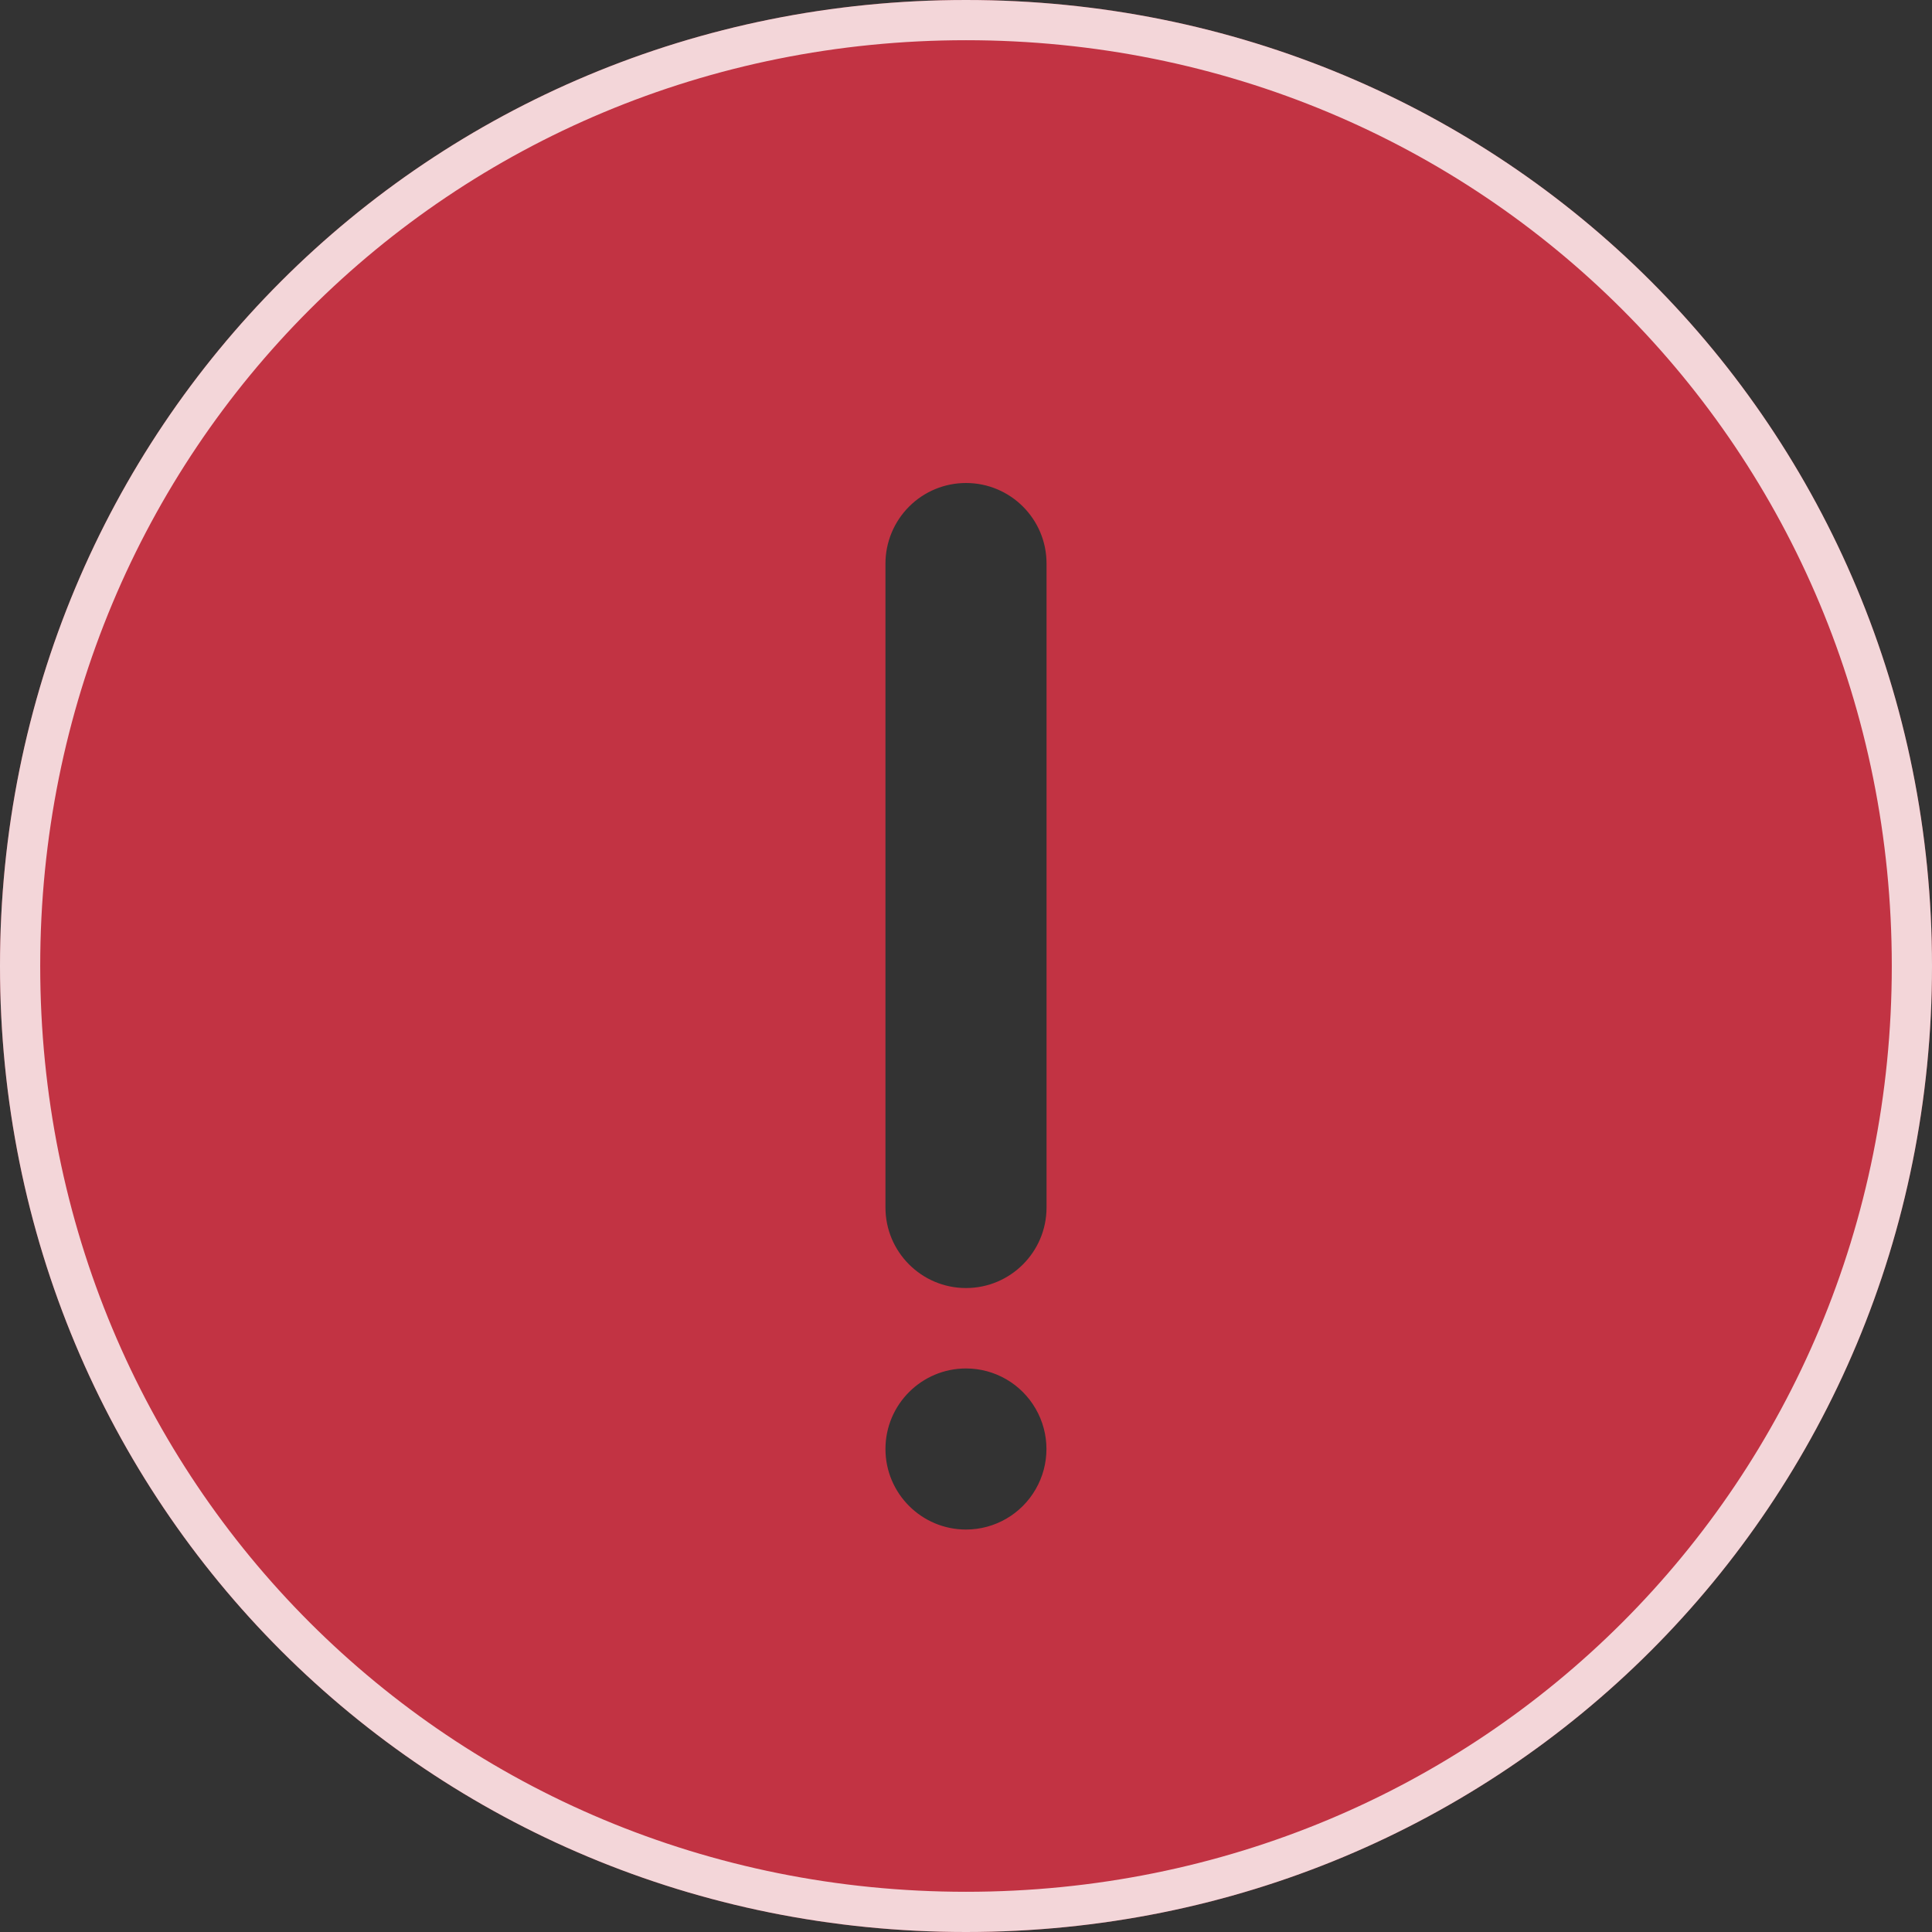
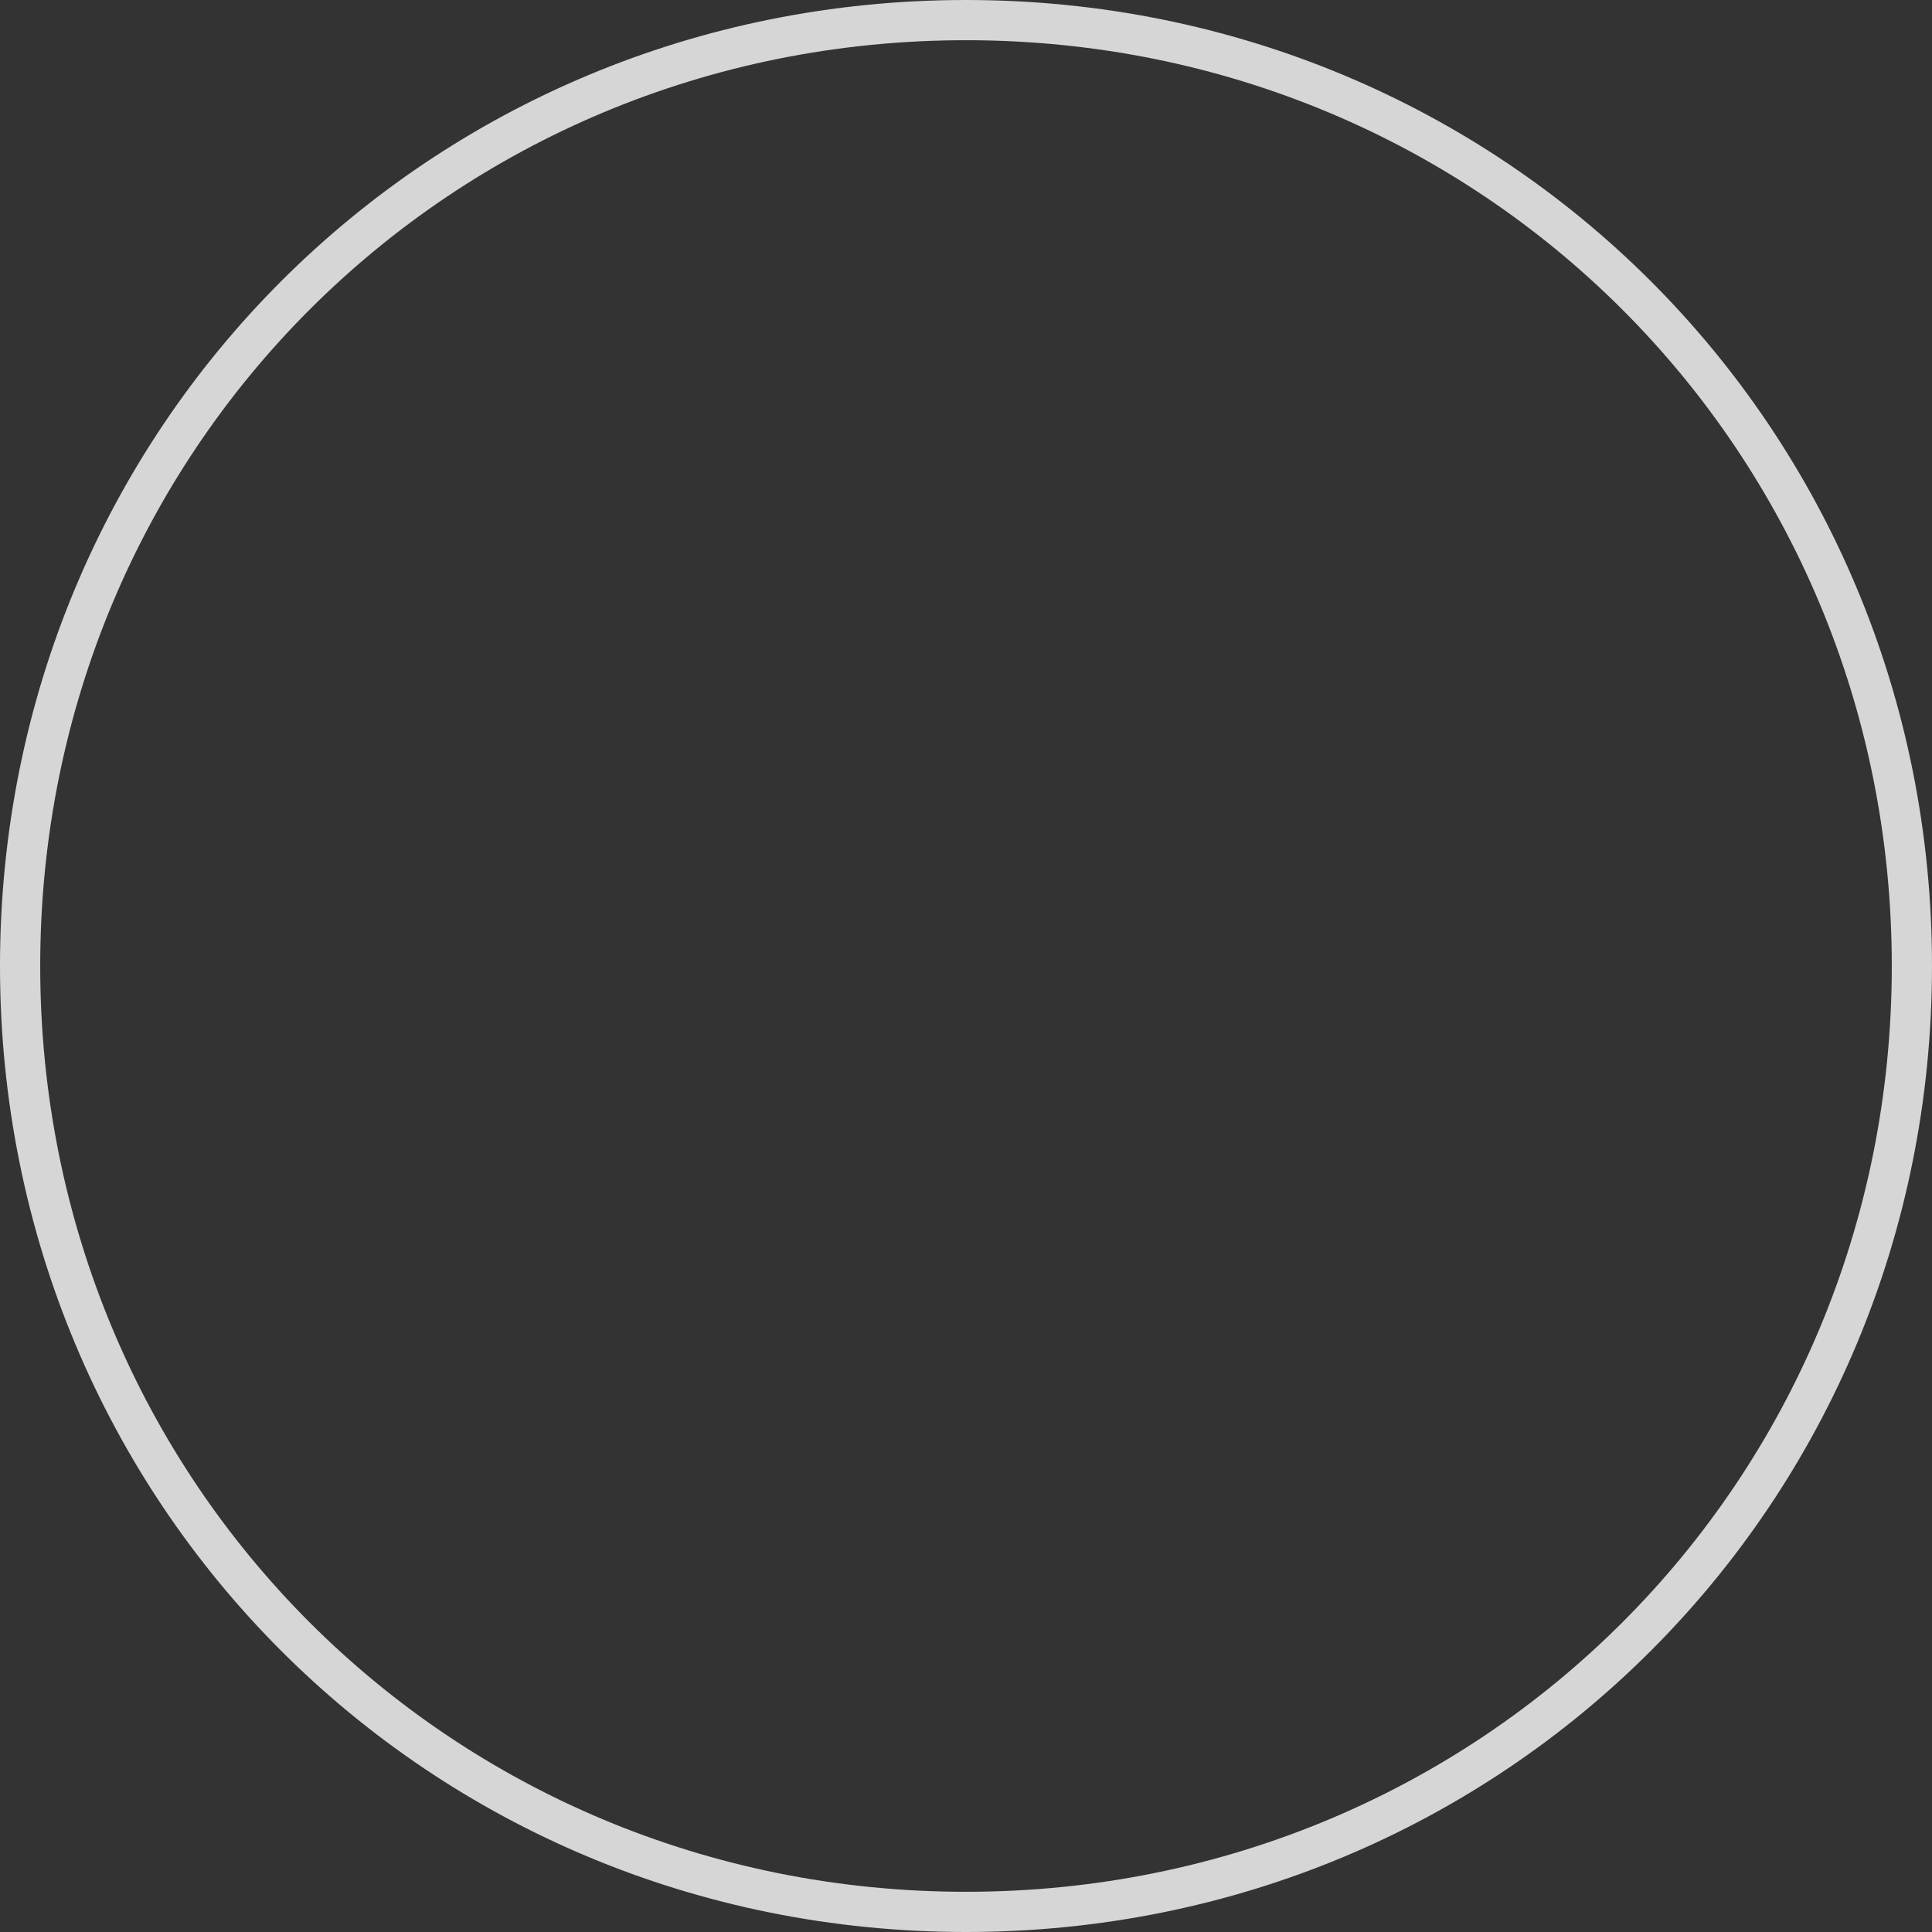
<svg xmlns="http://www.w3.org/2000/svg" viewBox="0 0 16 16" class="design-iconfont">
  <rect x="0" y="0" width="16" height="16" fill="#333333" stroke="none" />
  <g fill-rule="nonzero" fill="none">
-     <path d="M8,0 C12.457,0 16,3.543 16,8 C16,12.457 12.457,16 8,16 C3.543,16 0,12.457 0,8 C0,3.543 3.543,0 8,0 Z M8,11.333 C7.632,11.333 7.333,11.632 7.333,12 C7.333,12.368 7.632,12.667 8,12.667 C8.238,12.667 8.458,12.54 8.577,12.333 C8.696,12.127 8.696,11.873 8.577,11.667 C8.458,11.46 8.238,11.333 8,11.333 Z M8,4 C7.823,4 7.654,4.07 7.529,4.195 C7.404,4.32 7.333,4.49 7.333,4.667 L7.333,10 C7.333,10.368 7.632,10.667 8,10.667 C8.368,10.667 8.667,10.368 8.667,10 L8.667,4.667 C8.667,4.298 8.368,4 8,4 Z" fill="#C23343" />
    <path d="M8,0 C12.457,0 16,3.543 16,8 C16,12.457 12.457,16 8,16 C3.543,16 0,12.457 0,8 C0,3.543 3.543,0 8,0 Z M8,0.333 C3.727,0.333 0.333,3.727 0.333,8 C0.333,12.273 3.727,15.667 8,15.667 C12.273,15.667 15.667,12.273 15.667,8 C15.667,3.727 12.273,0.333 8,0.333 Z" fill="#FFF" opacity=".8" />
  </g>
</svg>